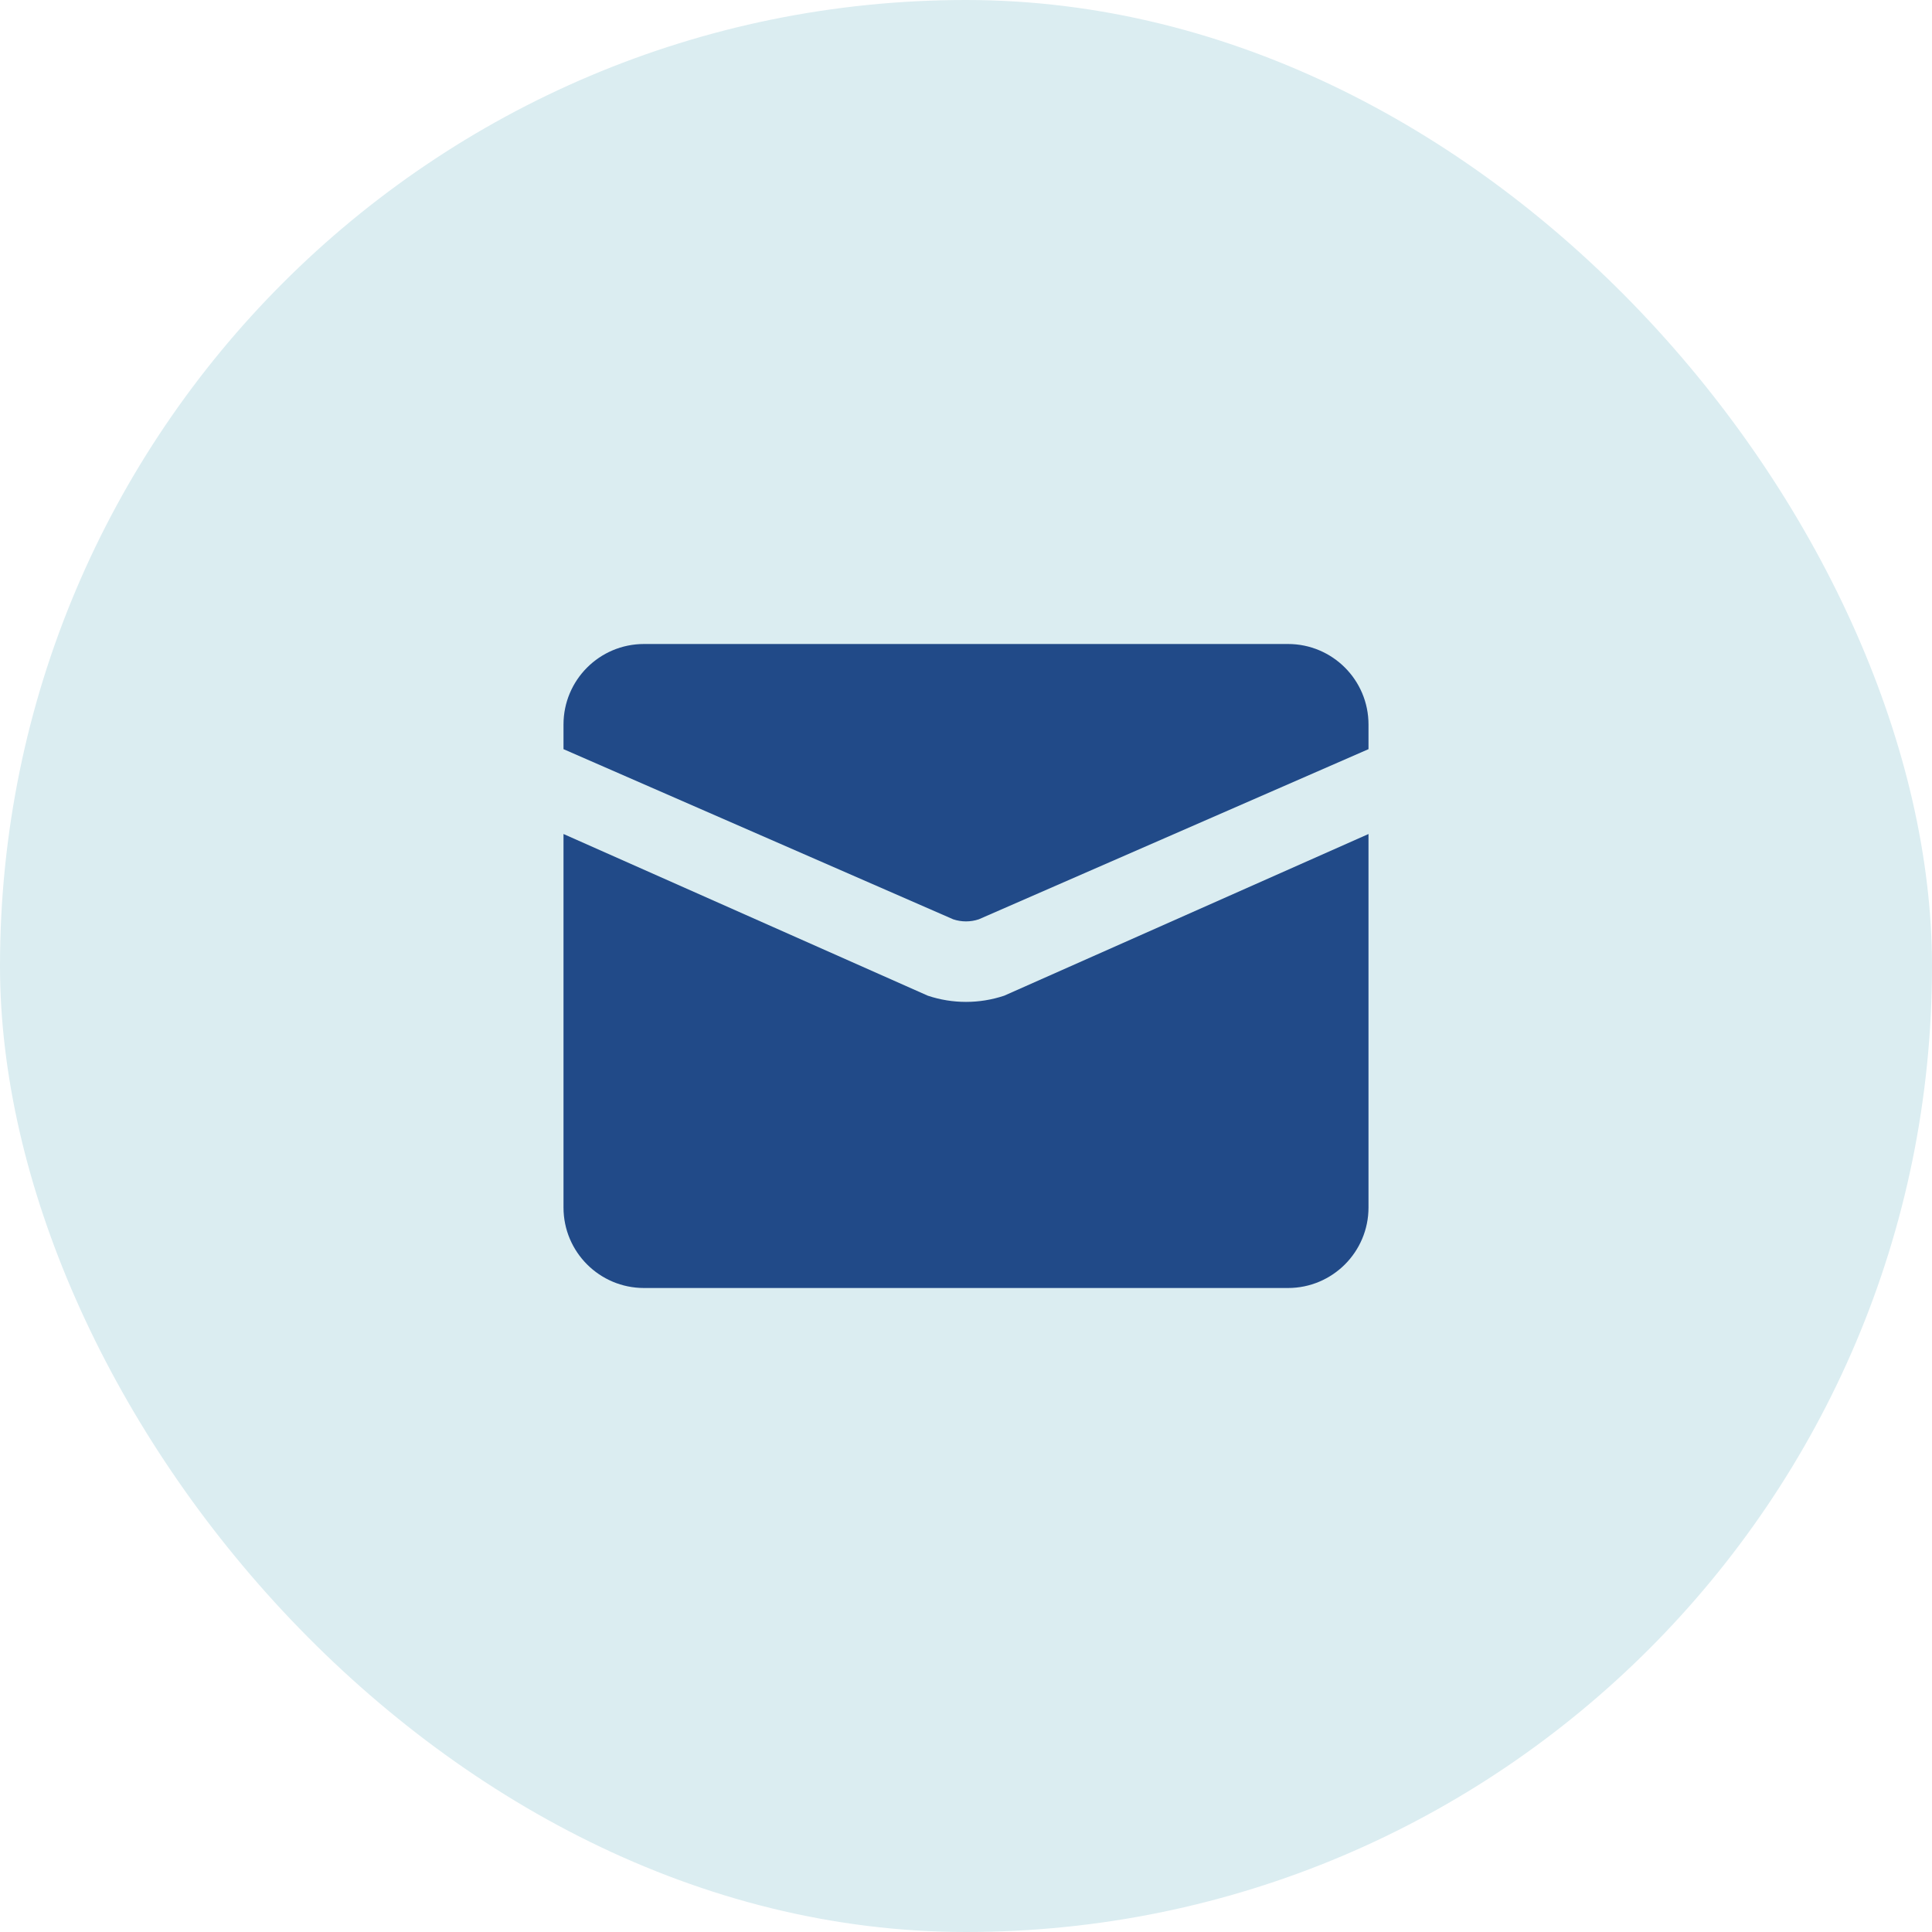
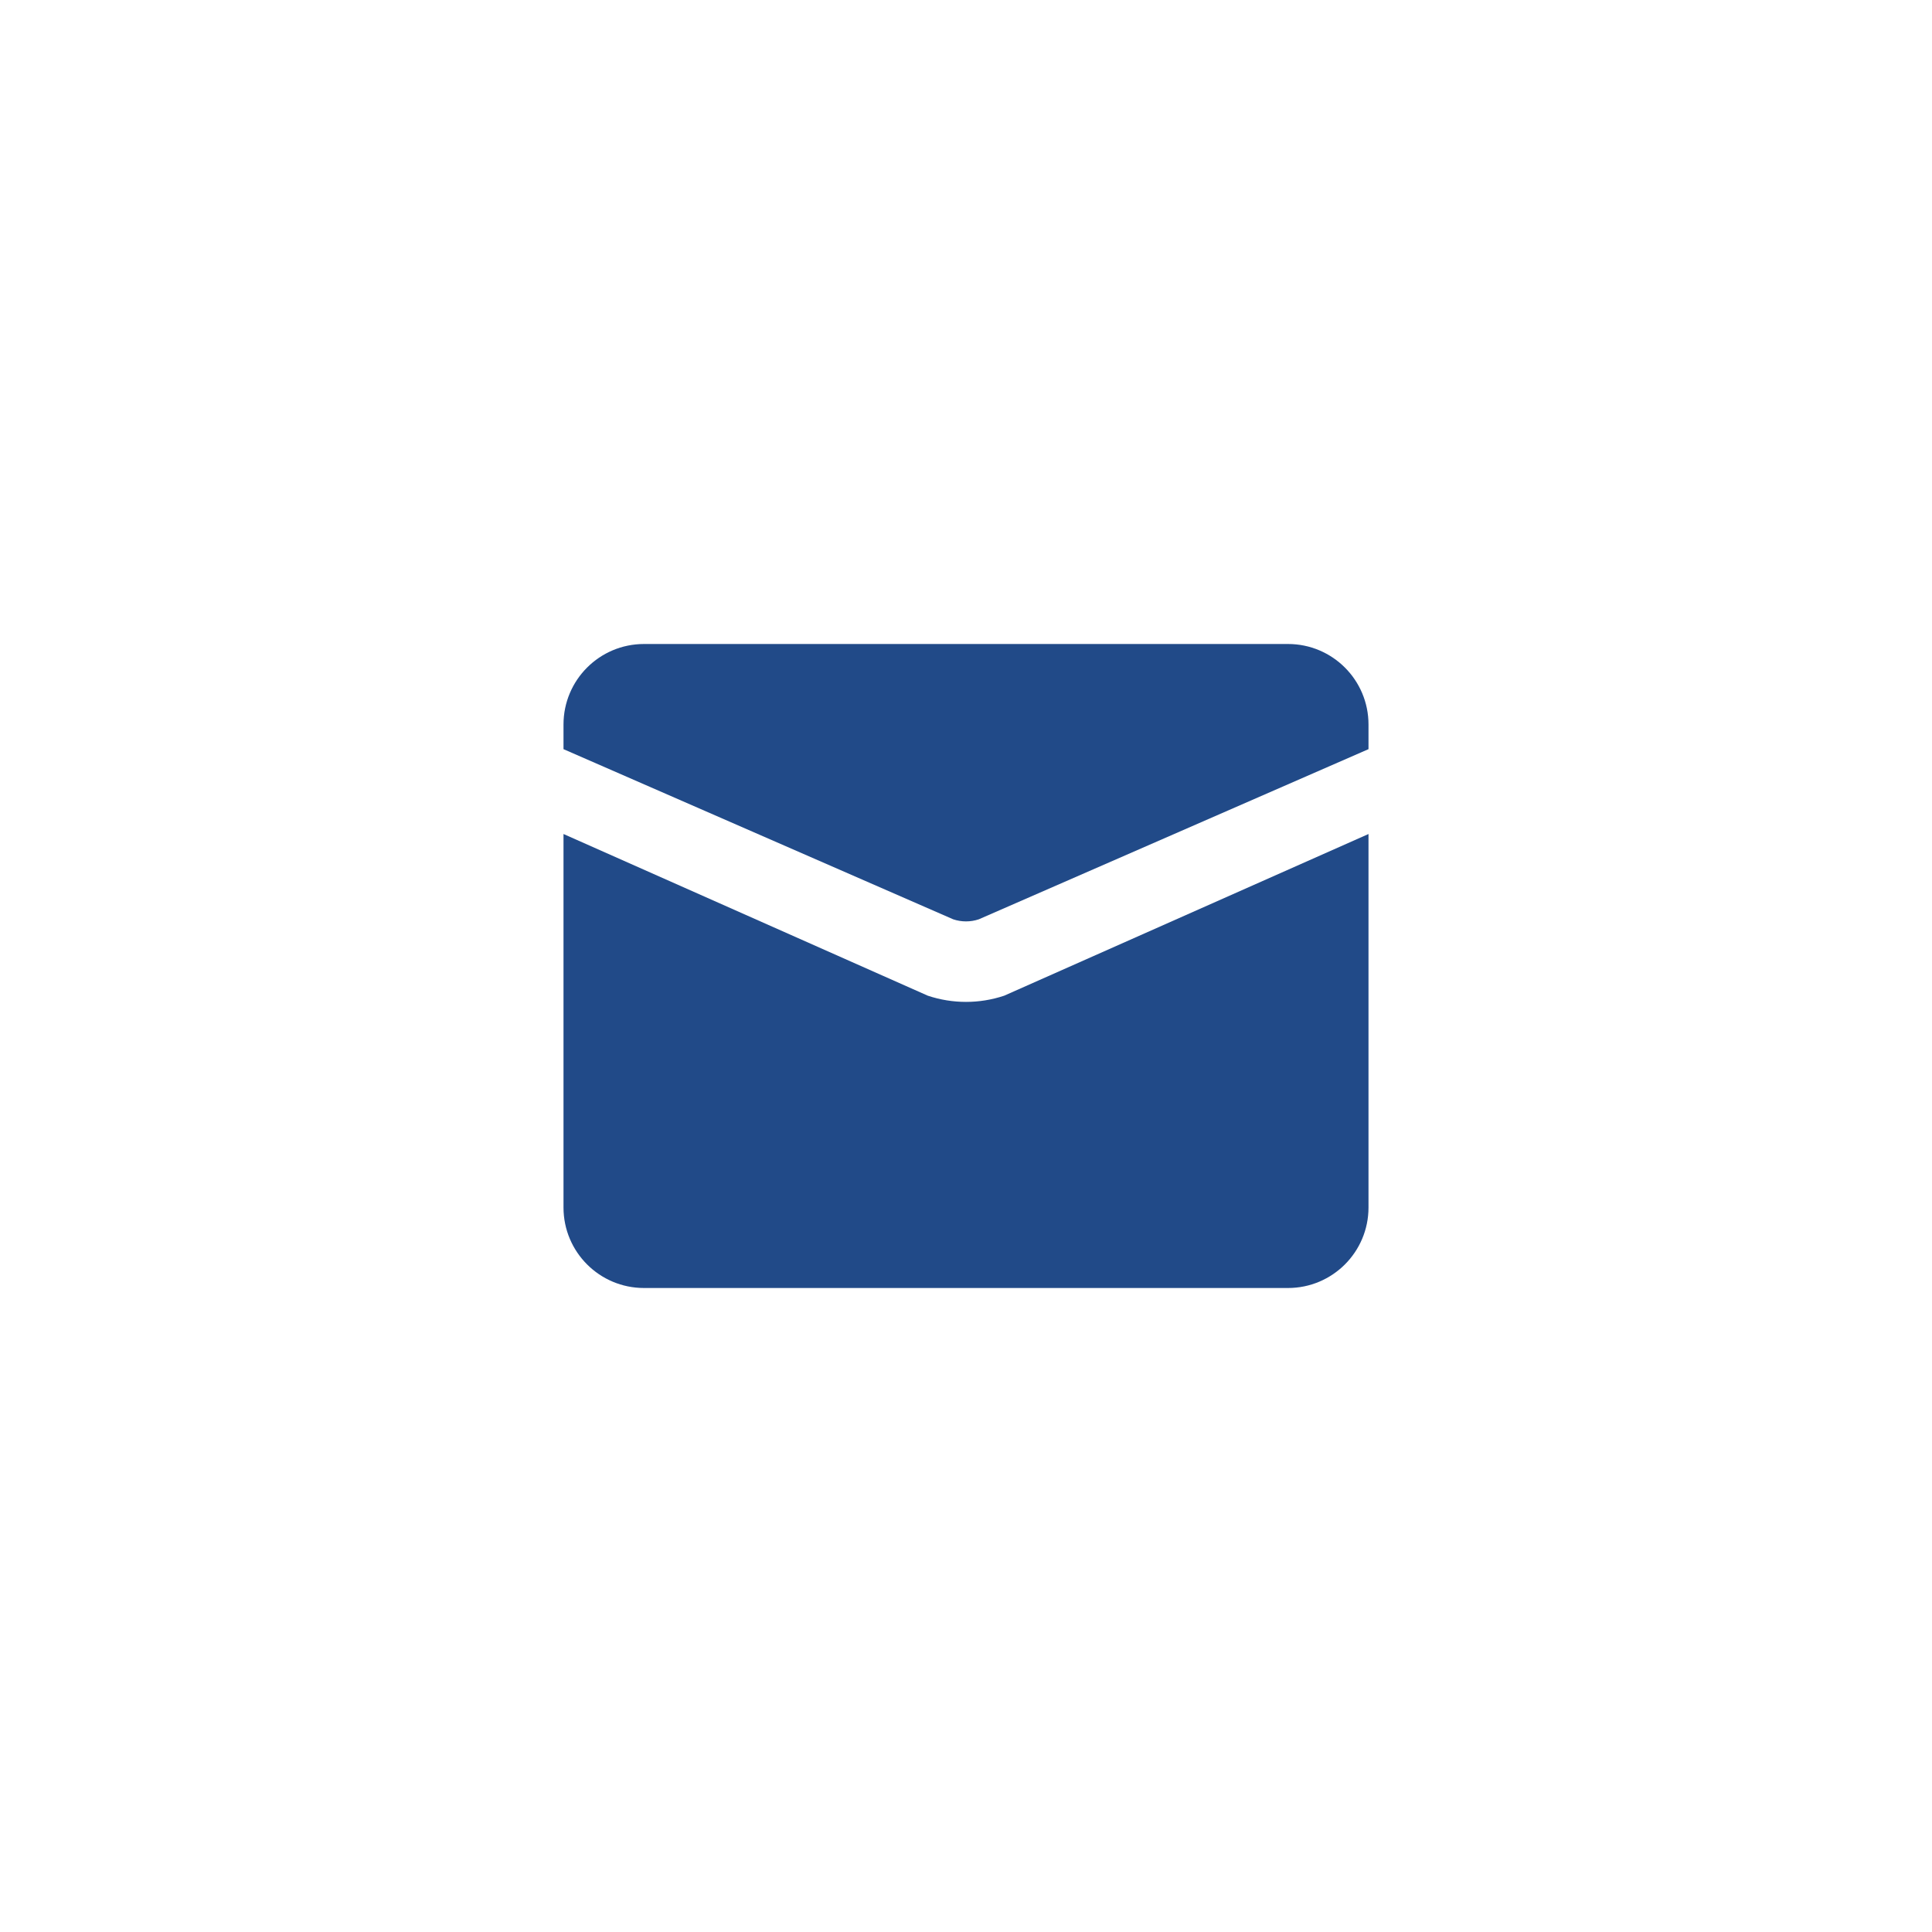
<svg xmlns="http://www.w3.org/2000/svg" fill="none" viewBox="0 0 156 156" height="156" width="156">
-   <rect fill="#DBEDF1" rx="78" height="156" width="156" />
  <path fill="#214A88" d="M52 52C48.41 52 45.5 54.91 45.5 58.5V60.491L76.972 74.232C77.64 74.454 78.361 74.454 79.028 74.232L110.5 60.491V58.5C110.5 54.91 107.59 52 104 52H52Z" />
  <path fill="#214A88" d="M110.5 67.343L81.083 80.398C79.082 81.065 76.918 81.065 74.917 80.398L45.5 67.342V97.5C45.5 101.09 48.41 104 52 104H104C107.59 104 110.5 101.09 110.5 97.5V67.343Z" />
</svg>